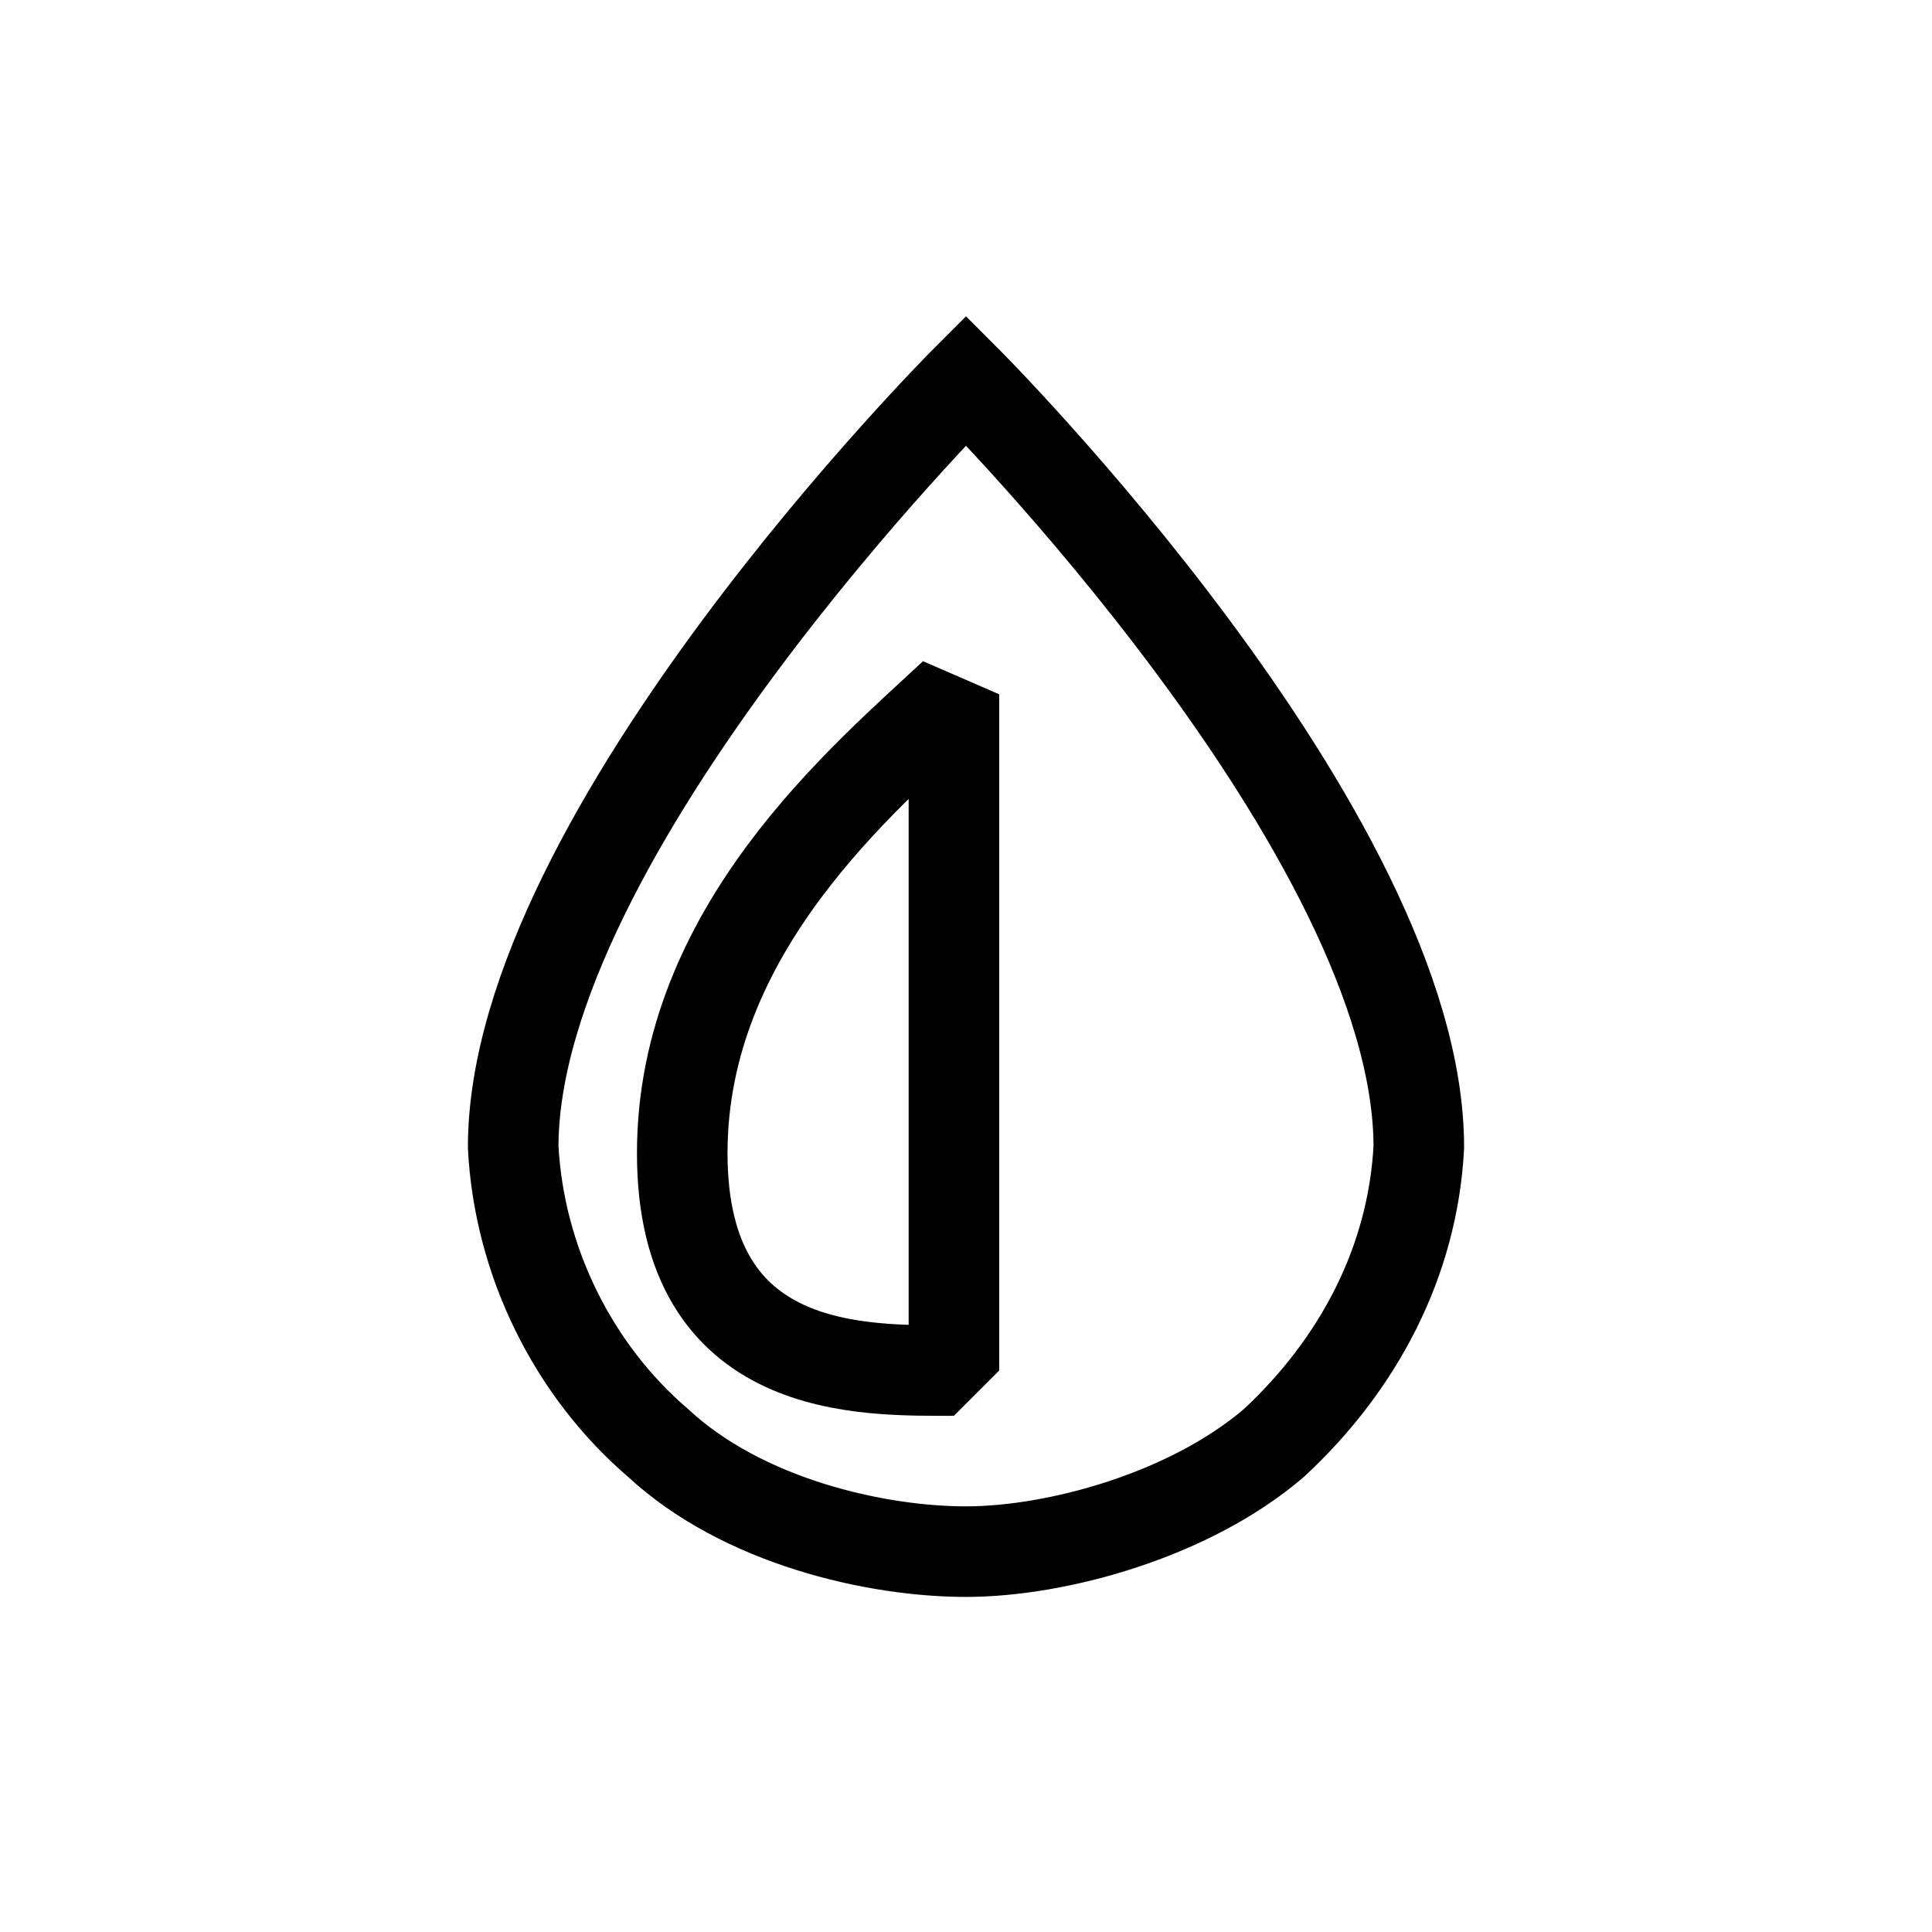
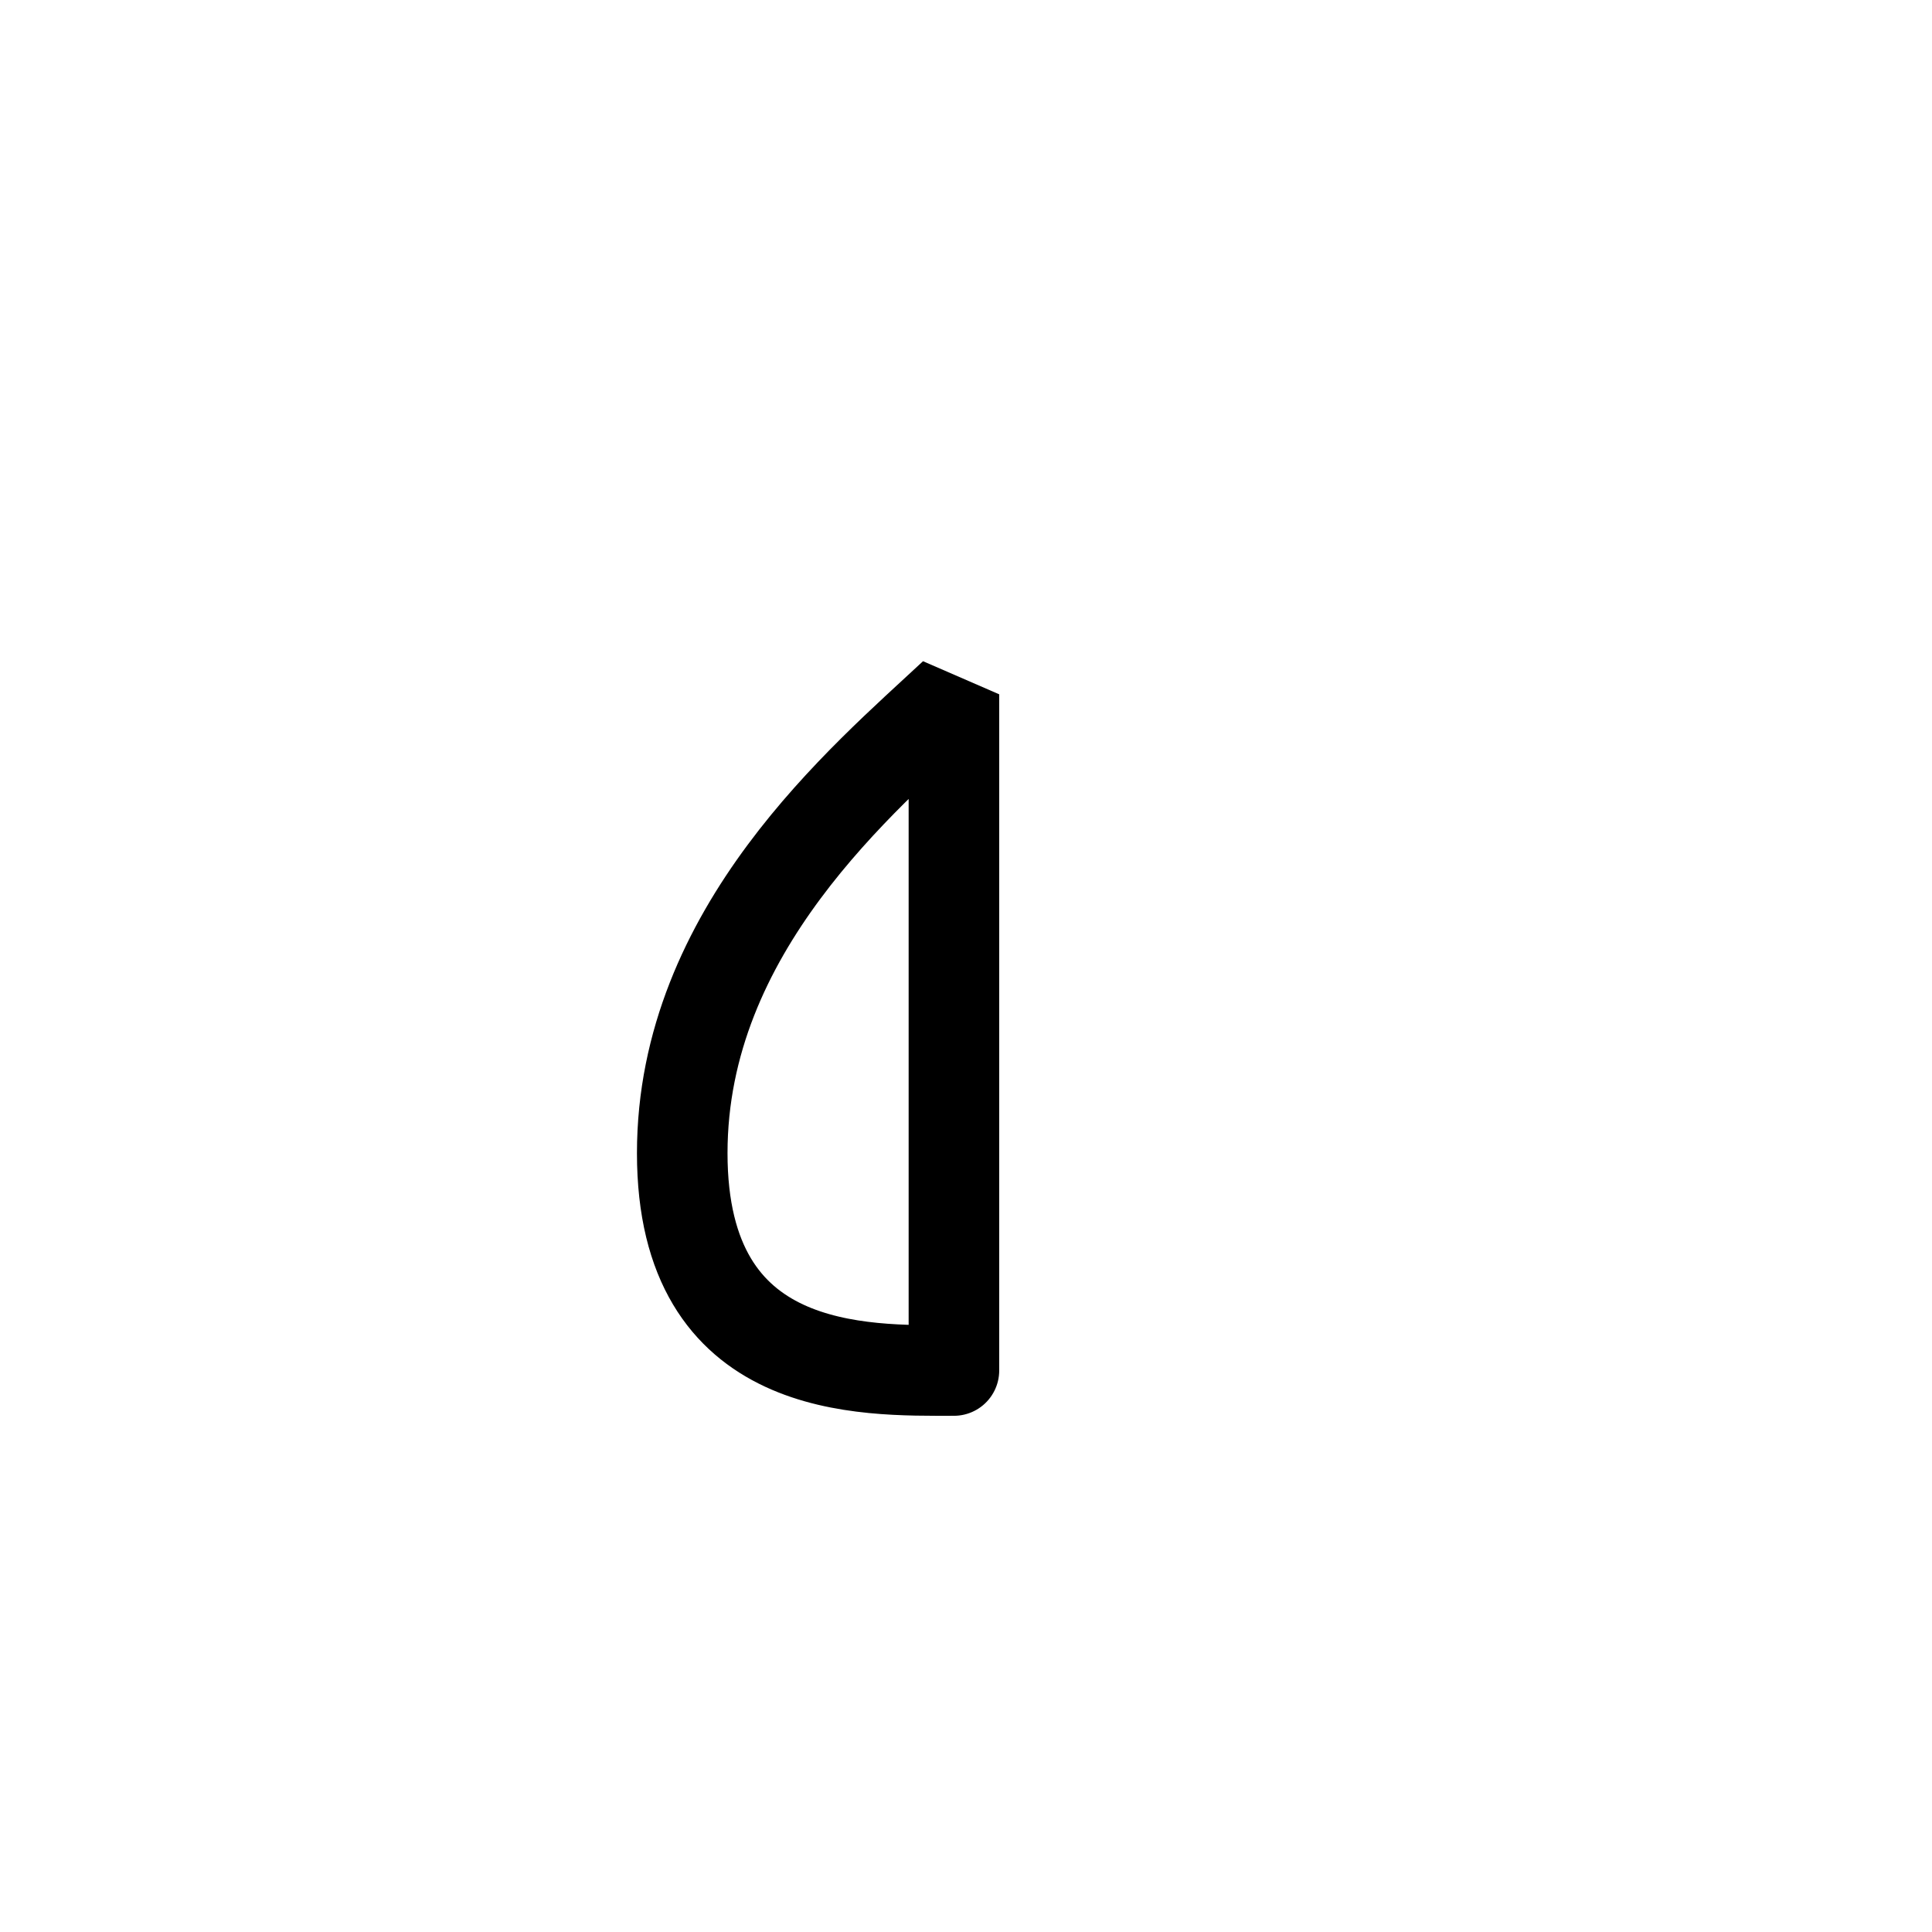
<svg xmlns="http://www.w3.org/2000/svg" width="32" height="32" version="1.1" viewBox="0 0 32 32">
  <defs>
    <style> .st0 { stroke-linejoin: bevel; } .st0, .st1 { fill: none; stroke: currentColor; stroke-linecap: round; stroke-width: 1.5px; } </style>
  </defs>
-   <path class="st0" d="M15.8,22.7v-11.2c-1.5,1.4-4.5,3.9-4.5,7.6s3,3.6,4.5,3.6Z" />
-   <path class="st1" d="M23.5,19c0-5.2-7.5-12.7-7.5-12.7,0,0-7.5,7.5-7.5,12.7.1,1.9,1,3.7,2.4,4.9,1.4,1.3,3.6,1.8,5.1,1.8s3.7-.6,5.1-1.8c1.4-1.3,2.3-3,2.4-4.9Z" />
+   <path class="st0" d="M15.8,22.7v-11.2c-1.5,1.4-4.5,3.9-4.5,7.6s3,3.6,4.5,3.6" />
</svg>